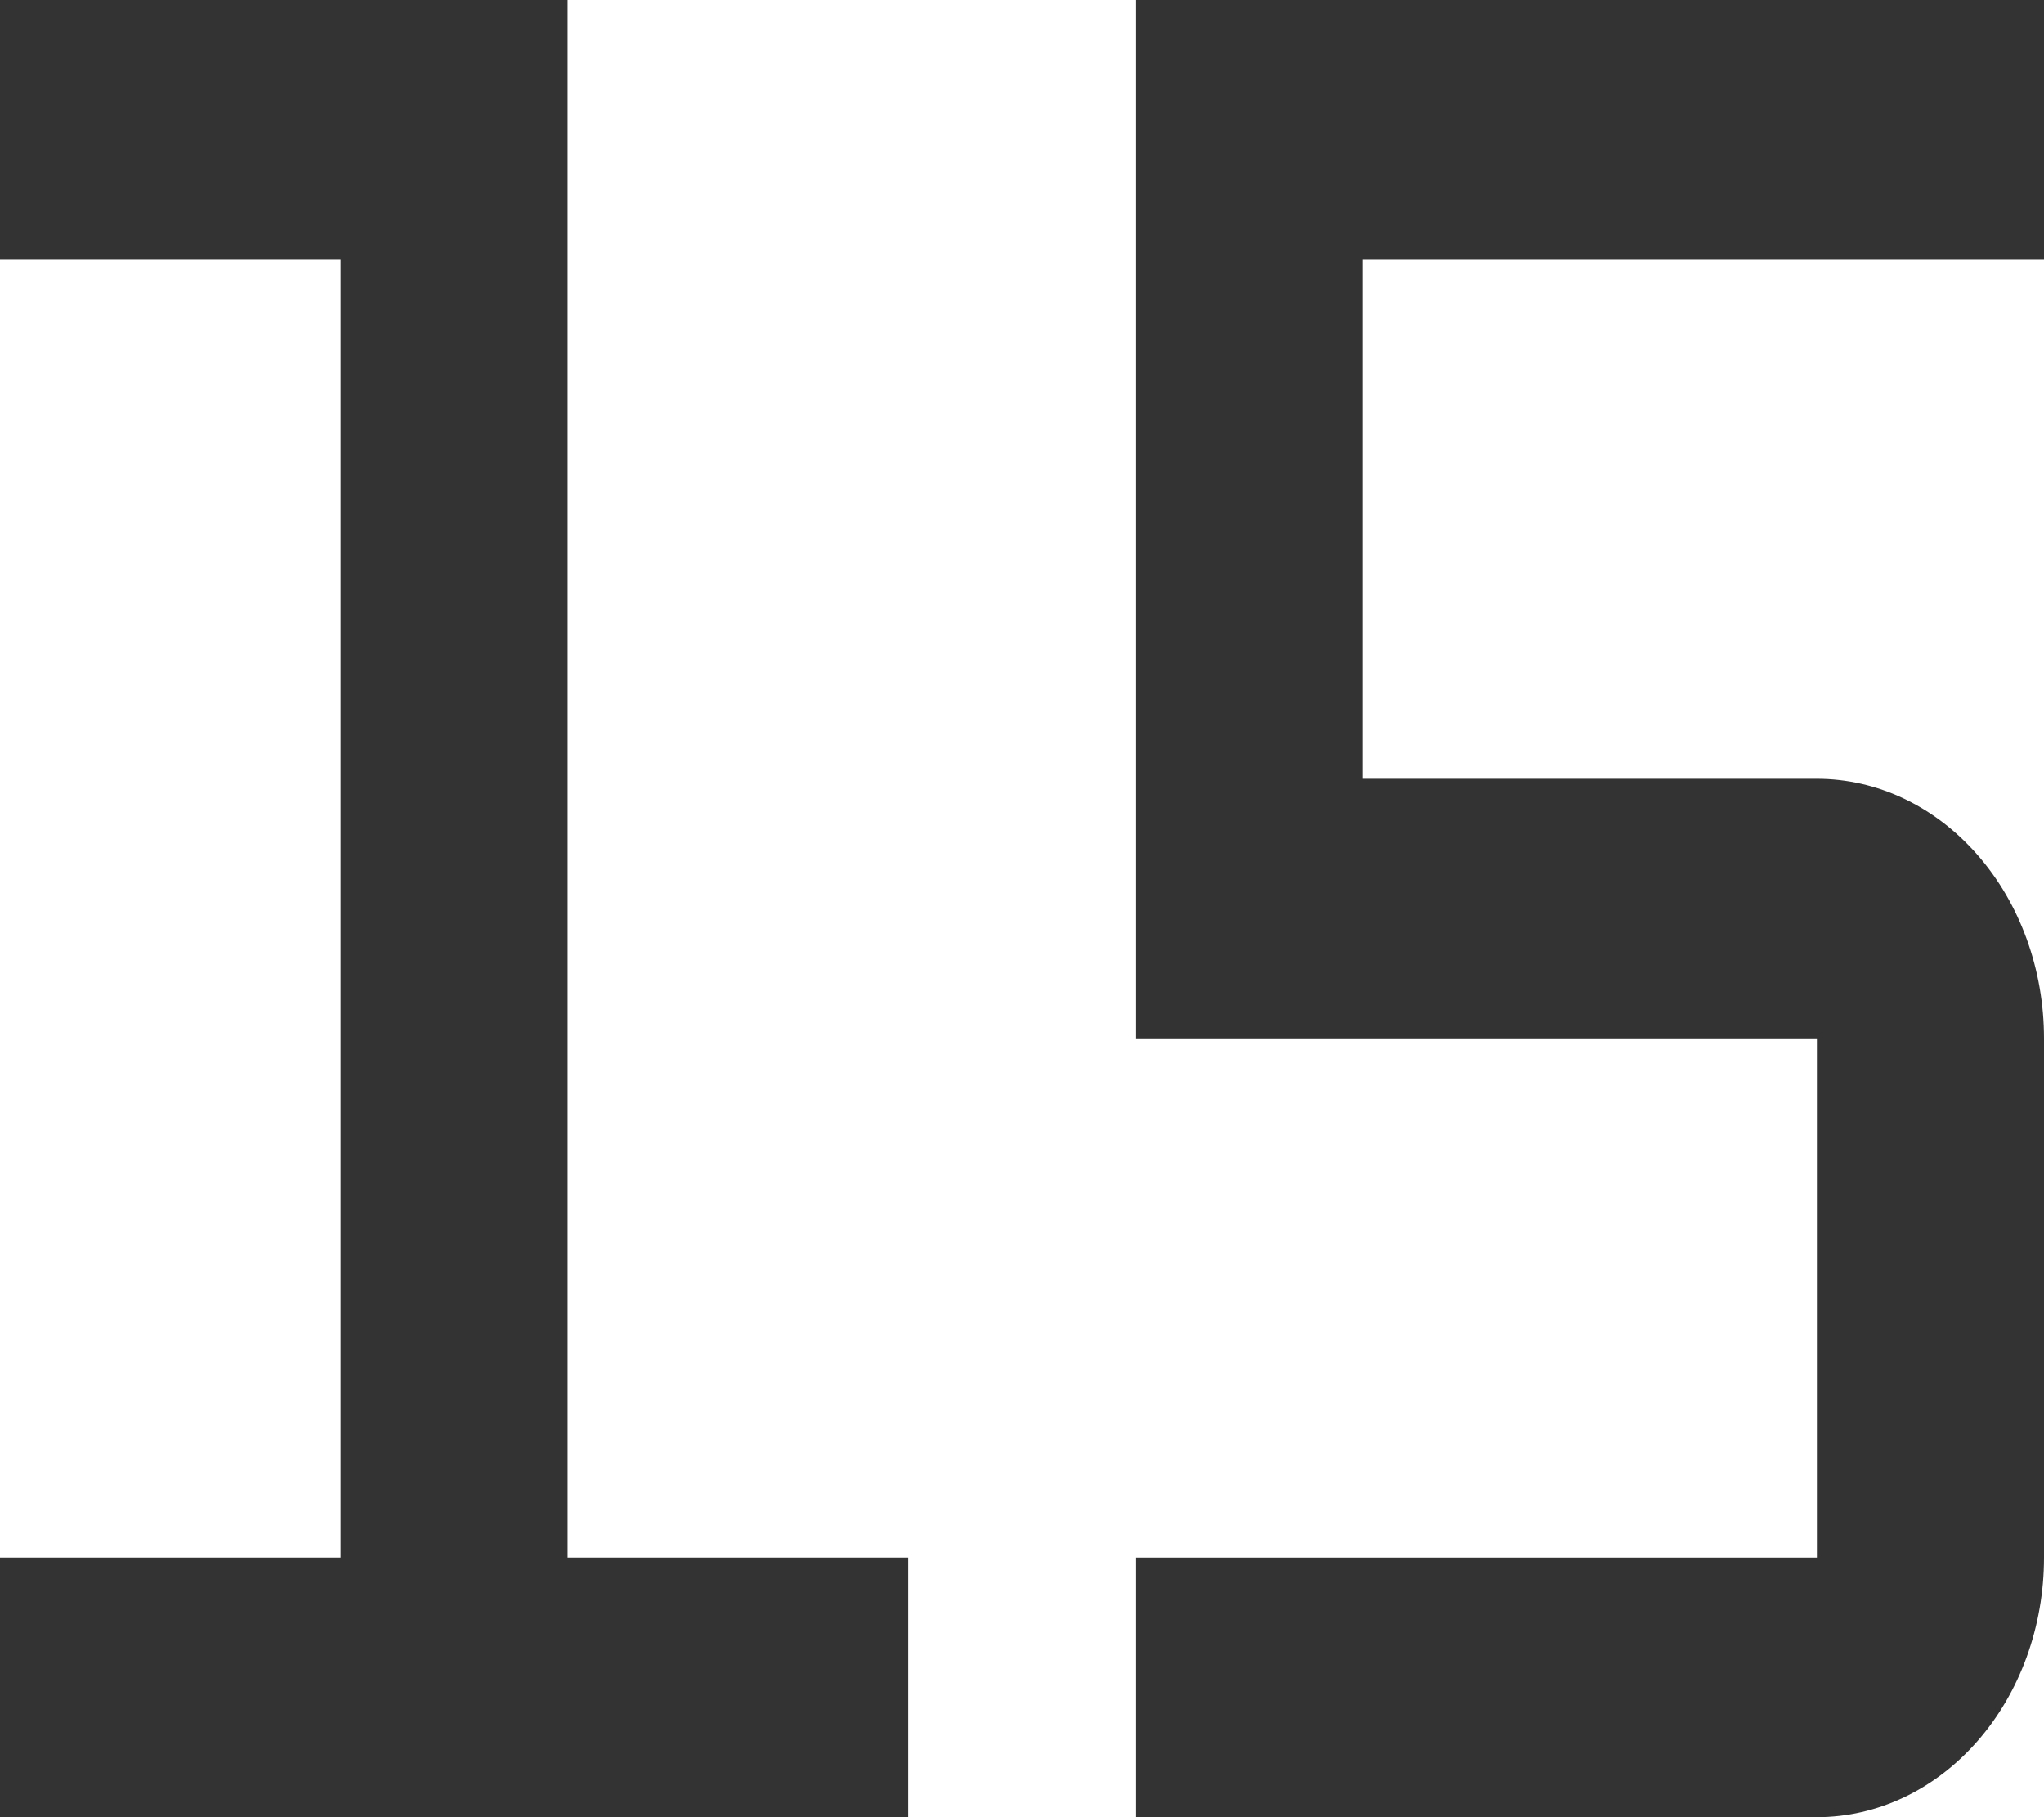
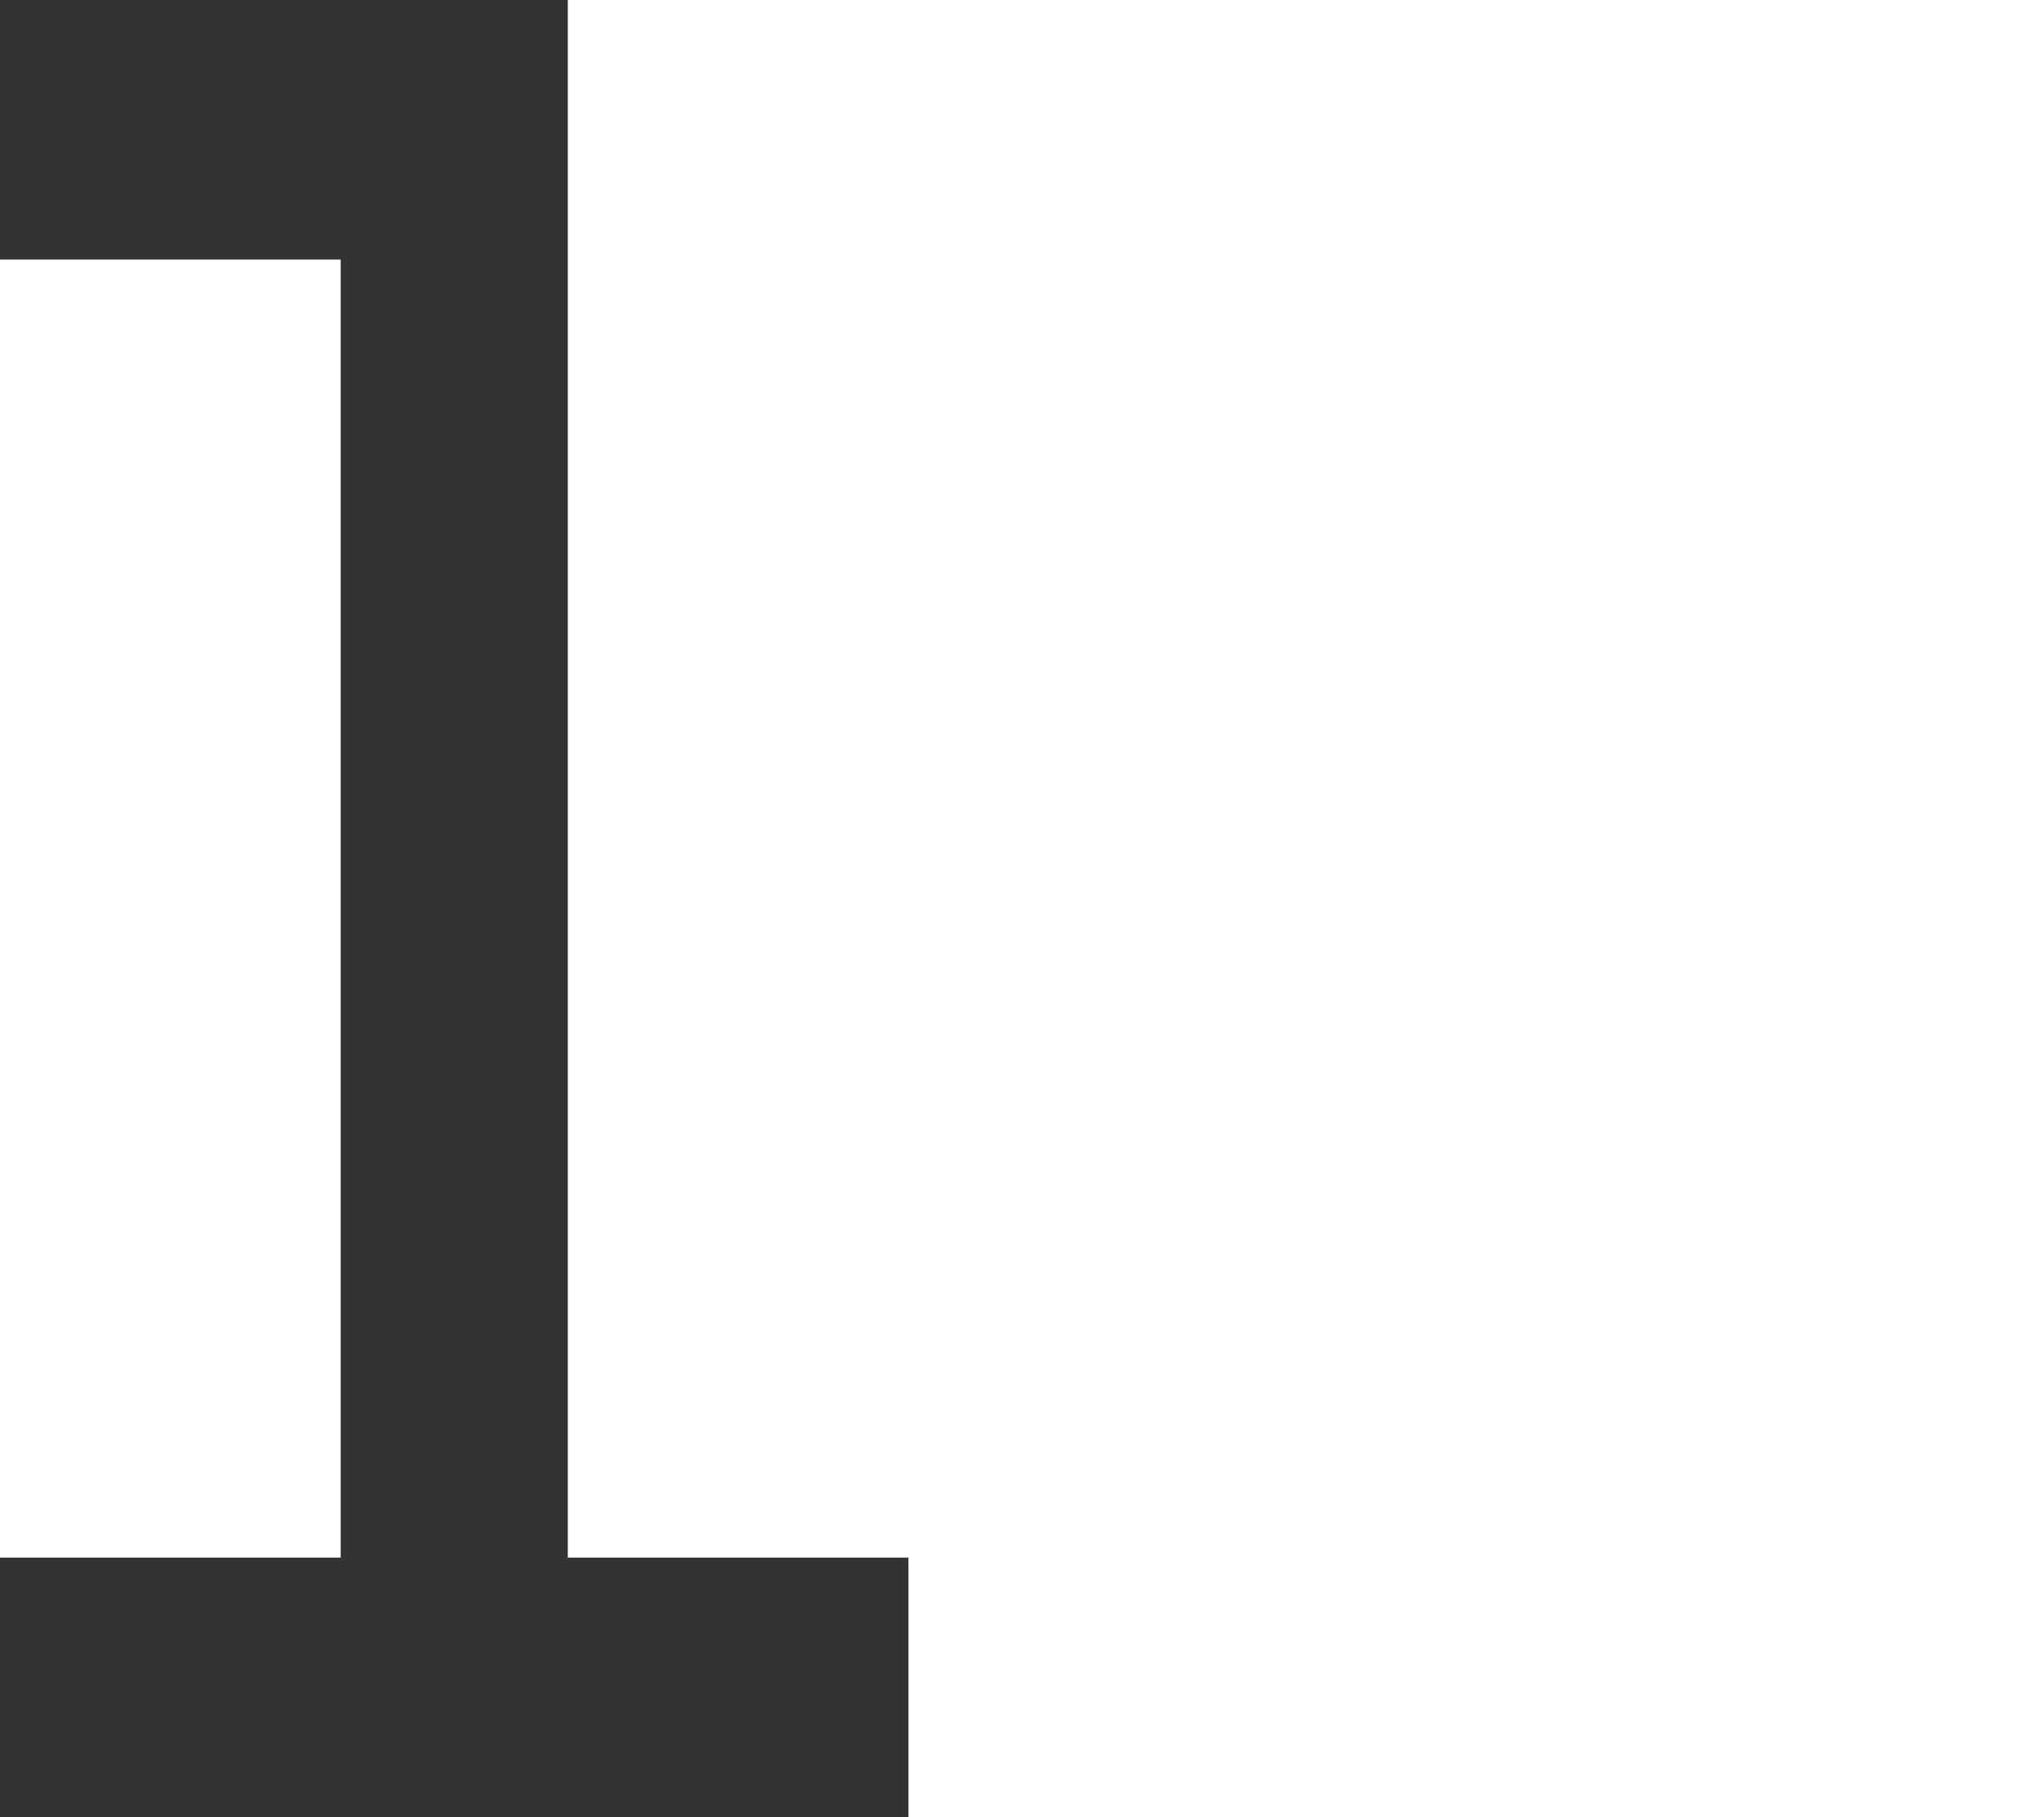
<svg xmlns="http://www.w3.org/2000/svg" width="45" height="40" viewBox="0 0 45 40" fill="none">
-   <path d="M40 40H25V34.286H40V22.857H25V0H45V5.714H30V17.143H40C41.326 17.143 42.598 17.745 43.535 18.817C44.473 19.888 45 21.342 45 22.857V34.286C45 35.801 44.473 37.255 43.535 38.326C42.598 39.398 41.326 40 40 40Z" fill="#333333" />
  <path d="M10 2.857V37.143V2.857ZM12.5 0H0V5.714H7.5V34.286H0V40H20V34.286H12.5V0Z" fill="#333333" />
</svg>